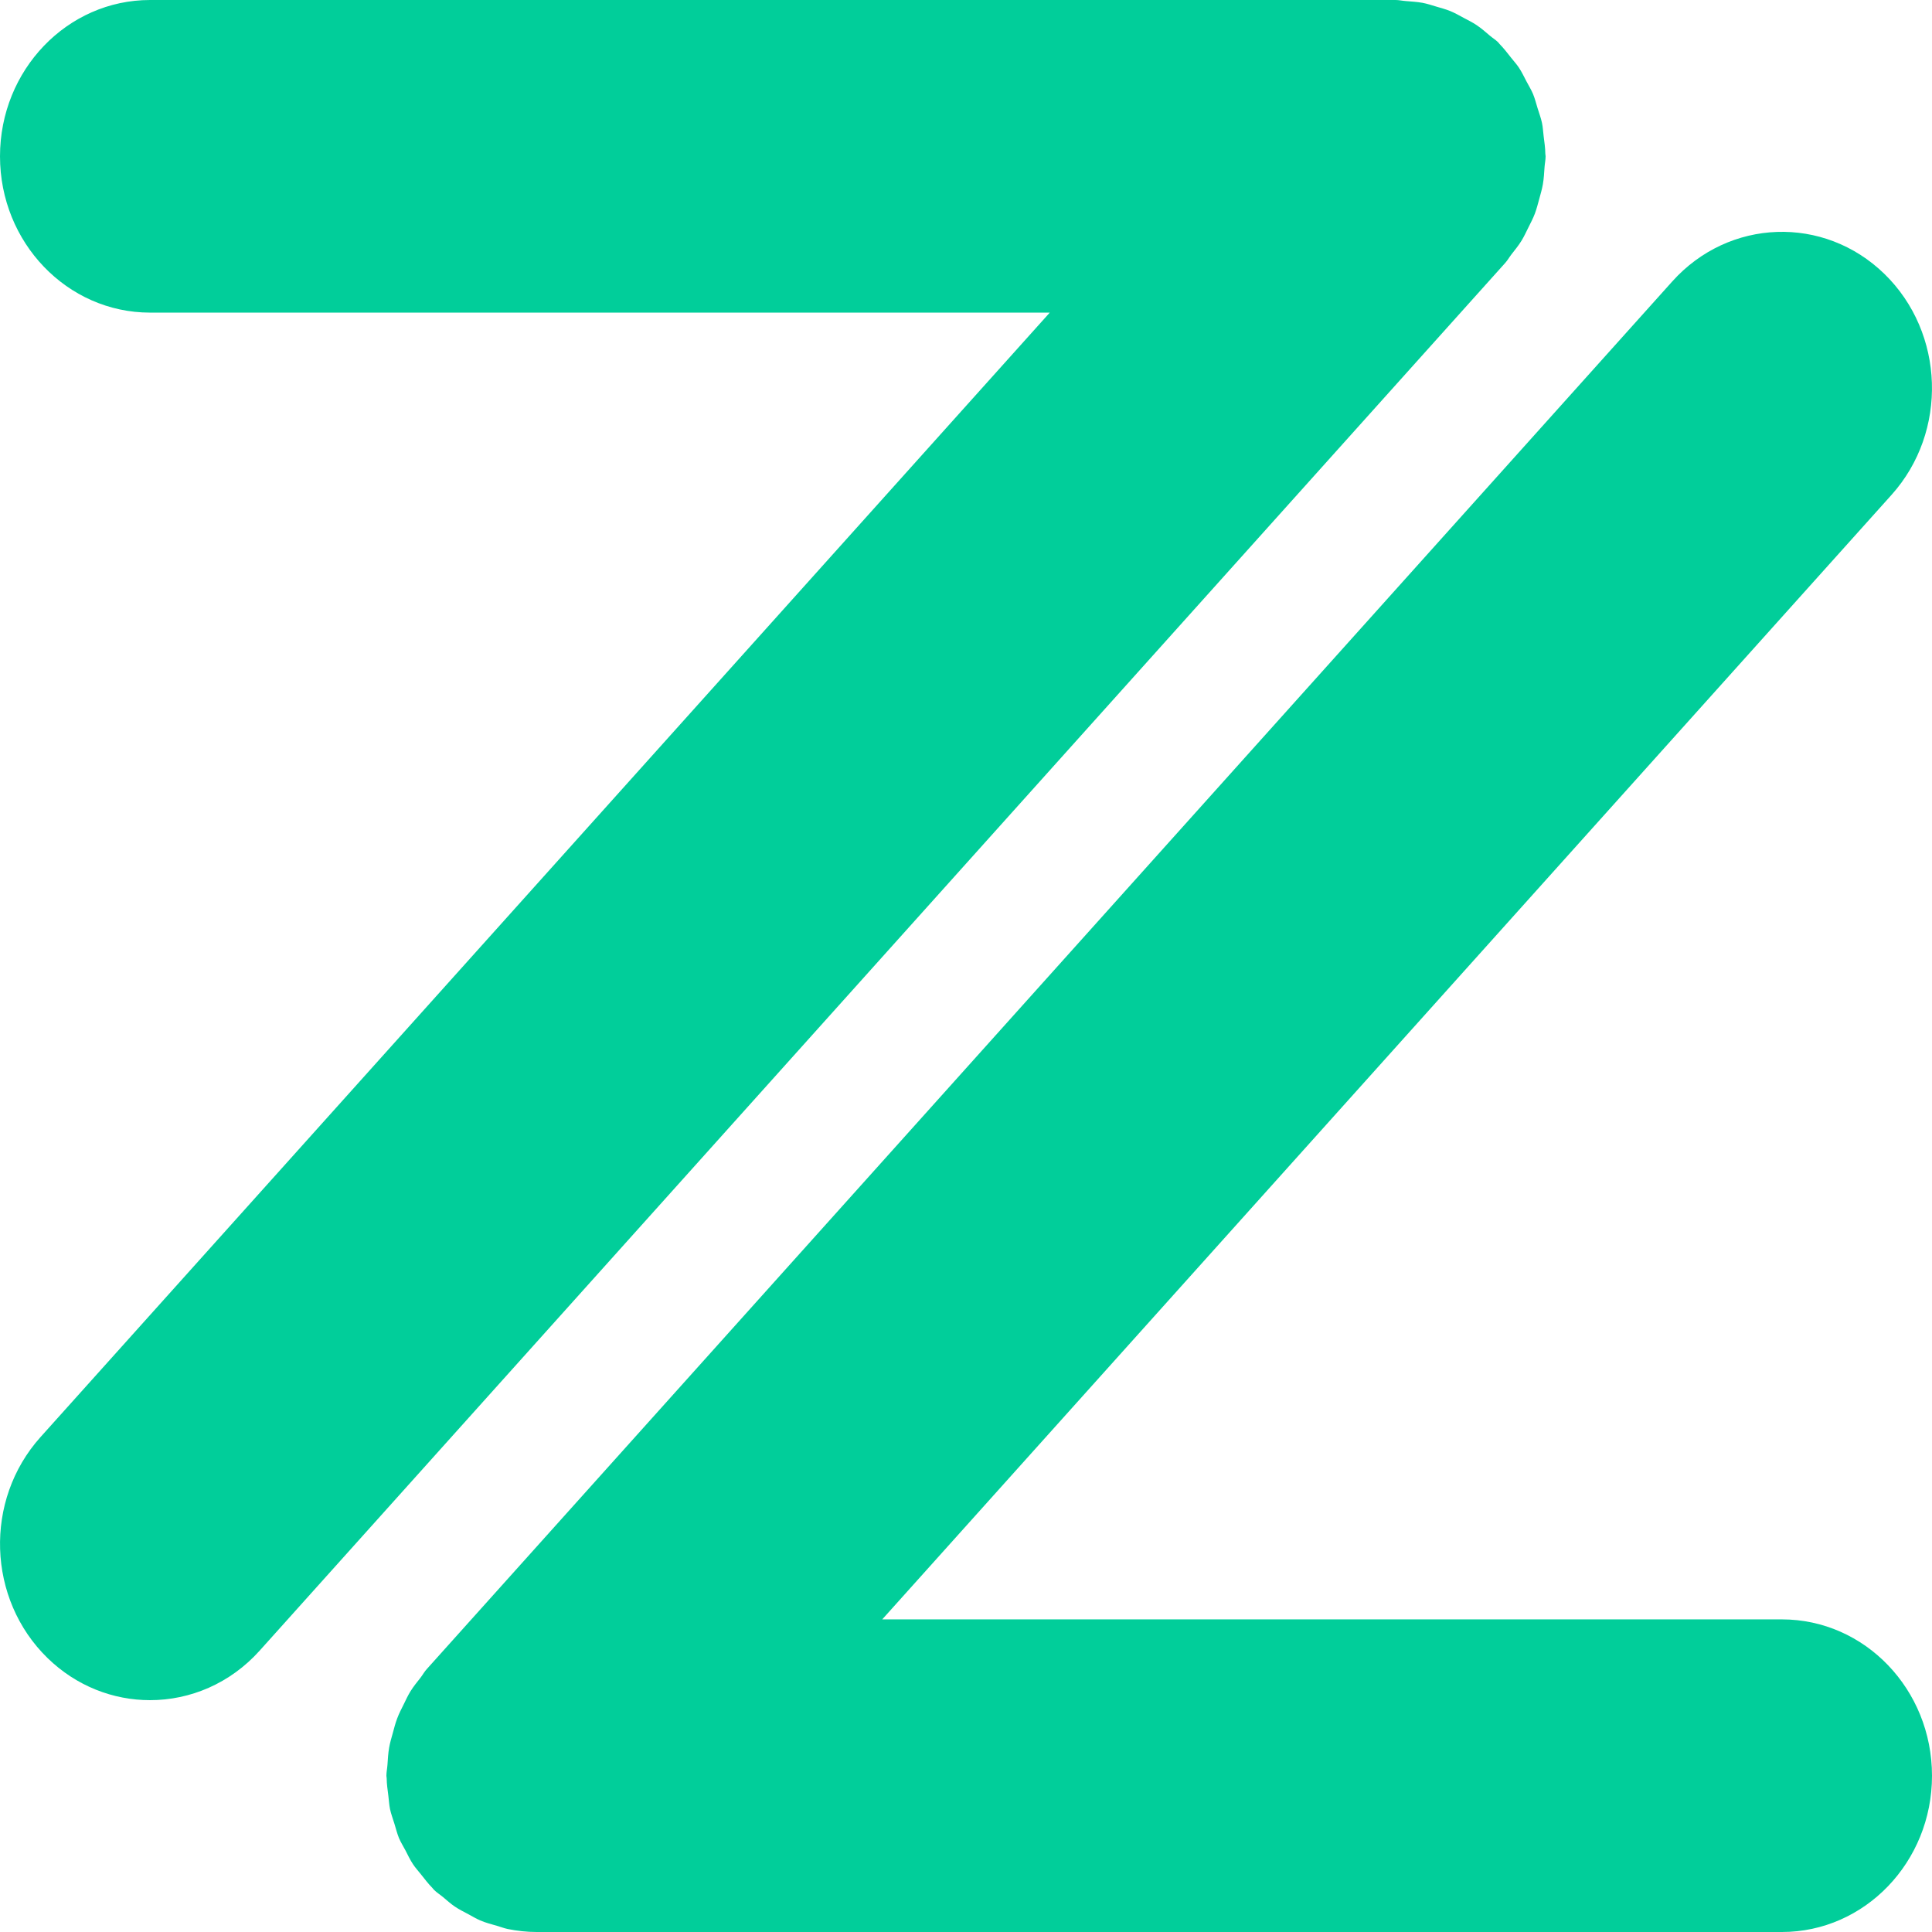
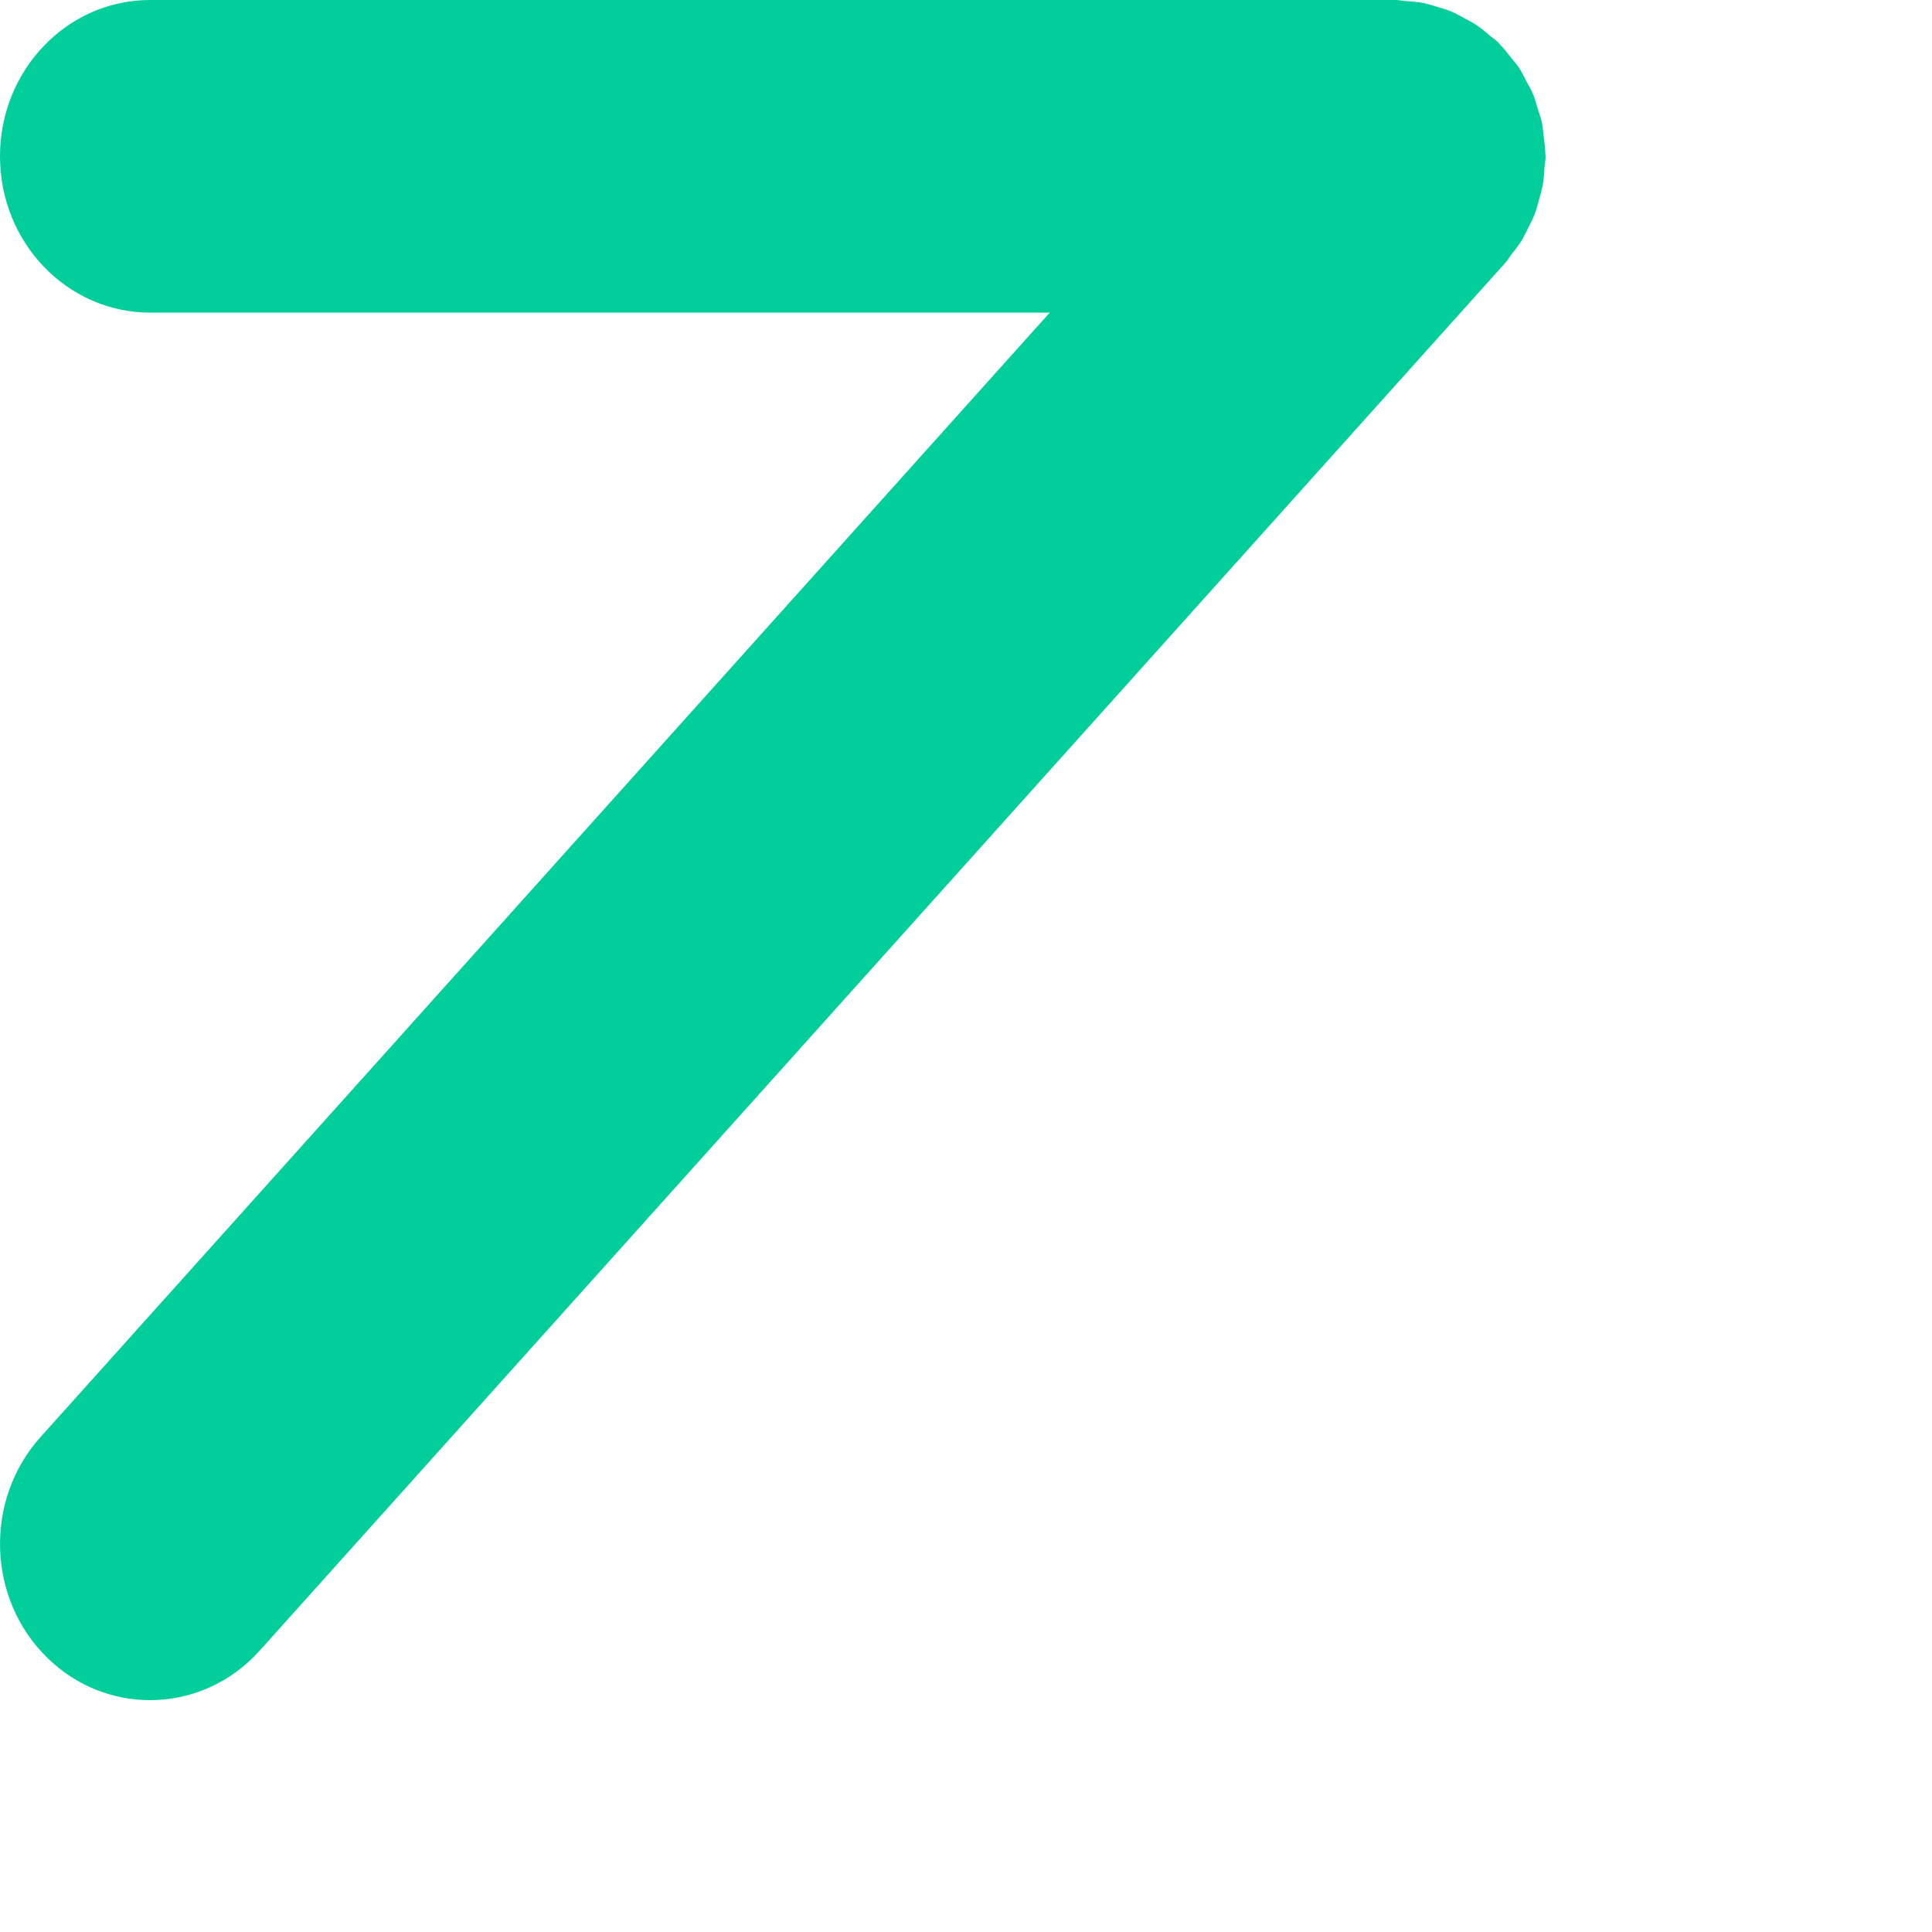
<svg xmlns="http://www.w3.org/2000/svg" width="300pt" height="300pt" viewBox="0 0 300 300" version="1.1">
  <g id="surface1">
    <path style=" stroke:none;fill-rule:evenodd;fill:rgb(0.392%,80.784%,60.392%);fill-opacity:1;" d="M 23.297 264 C 17.602 264 11.887 261.844 7.387 257.465 C -2.008 248.309 -2.504 232.957 6.281 223.16 L 163.008 48.543 L 23.305 48.543 C 10.441 48.543 0 37.676 0 24.273 C 0 10.867 10.441 0 23.305 0 L 216.695 0 C 217.242 0 217.758 0.129 218.309 0.164 C 219.172 0.238 220.027 0.285 220.883 0.438 C 221.605 0.574 222.301 0.805 223 1.016 C 223.758 1.242 224.508 1.434 225.234 1.734 C 225.957 2.039 226.637 2.422 227.328 2.797 C 227.98 3.145 228.637 3.465 229.262 3.883 C 230.004 4.379 230.668 4.961 231.348 5.539 C 231.758 5.895 232.211 6.16 232.605 6.543 C 232.699 6.633 232.77 6.746 232.855 6.836 C 233.504 7.492 234.059 8.223 234.629 8.945 C 235.035 9.469 235.492 9.953 235.848 10.492 C 236.309 11.176 236.652 11.934 237.043 12.664 C 237.383 13.316 237.777 13.938 238.055 14.613 C 238.344 15.309 238.527 16.066 238.754 16.797 C 238.988 17.562 239.277 18.312 239.441 19.098 C 239.582 19.758 239.609 20.461 239.695 21.137 C 239.809 22.051 239.949 22.957 239.957 23.871 C 239.957 24.008 240 24.133 240 24.273 C 240 24.848 239.871 25.395 239.836 25.961 C 239.773 26.848 239.73 27.734 239.574 28.629 C 239.441 29.391 239.223 30.121 239.023 30.859 C 238.805 31.637 238.621 32.406 238.336 33.164 C 238.047 33.922 237.672 34.633 237.312 35.355 C 236.973 36.031 236.668 36.711 236.266 37.367 C 235.797 38.125 235.238 38.812 234.695 39.504 C 234.355 39.945 234.094 40.43 233.711 40.848 L 40.324 256.305 C 35.734 261.422 29.523 264 23.297 264 " />
-     <path style=" stroke:none;fill-rule:evenodd;fill:rgb(0.392%,80.784%,60.392%);fill-opacity:1;" d="M 276.695 300 L 83.305 300 C 81.805 300 80.305 299.828 78.832 299.535 C 78.254 299.414 77.723 299.195 77.164 299.039 C 76.293 298.793 75.414 298.566 74.566 298.199 C 73.938 297.934 73.363 297.578 72.762 297.258 C 72.047 296.875 71.32 296.52 70.641 296.062 C 69.988 295.621 69.41 295.102 68.816 294.598 C 68.348 294.207 67.84 293.895 67.395 293.457 C 67.301 293.367 67.23 293.246 67.145 293.164 C 66.496 292.508 65.949 291.777 65.371 291.055 C 64.965 290.531 64.508 290.047 64.152 289.508 C 63.691 288.824 63.34 288.066 62.957 287.324 C 62.617 286.684 62.223 286.055 61.945 285.398 C 61.656 284.684 61.473 283.926 61.246 283.195 C 61.012 282.426 60.723 281.676 60.559 280.902 C 60.426 280.242 60.391 279.539 60.305 278.863 C 60.191 277.949 60.051 277.055 60.043 276.129 C 60.043 275.992 60 275.867 60 275.738 C 60 275.152 60.129 274.605 60.164 274.039 C 60.227 273.141 60.27 272.254 60.426 271.371 C 60.559 270.602 60.777 269.879 60.984 269.141 C 61.195 268.363 61.387 267.594 61.676 266.836 C 61.961 266.07 62.328 265.367 62.695 264.633 C 63.027 263.957 63.332 263.281 63.734 262.633 C 64.203 261.875 64.762 261.188 65.305 260.504 C 65.645 260.055 65.906 259.57 66.289 259.152 L 259.676 43.695 C 268.469 33.906 283.211 33.387 292.613 42.535 C 302.008 51.691 302.504 67.051 293.719 76.84 L 136.992 251.457 L 276.695 251.457 C 289.559 251.457 300 262.324 300 275.738 C 300 289.133 289.559 300 276.695 300 " />
  </g>
</svg>